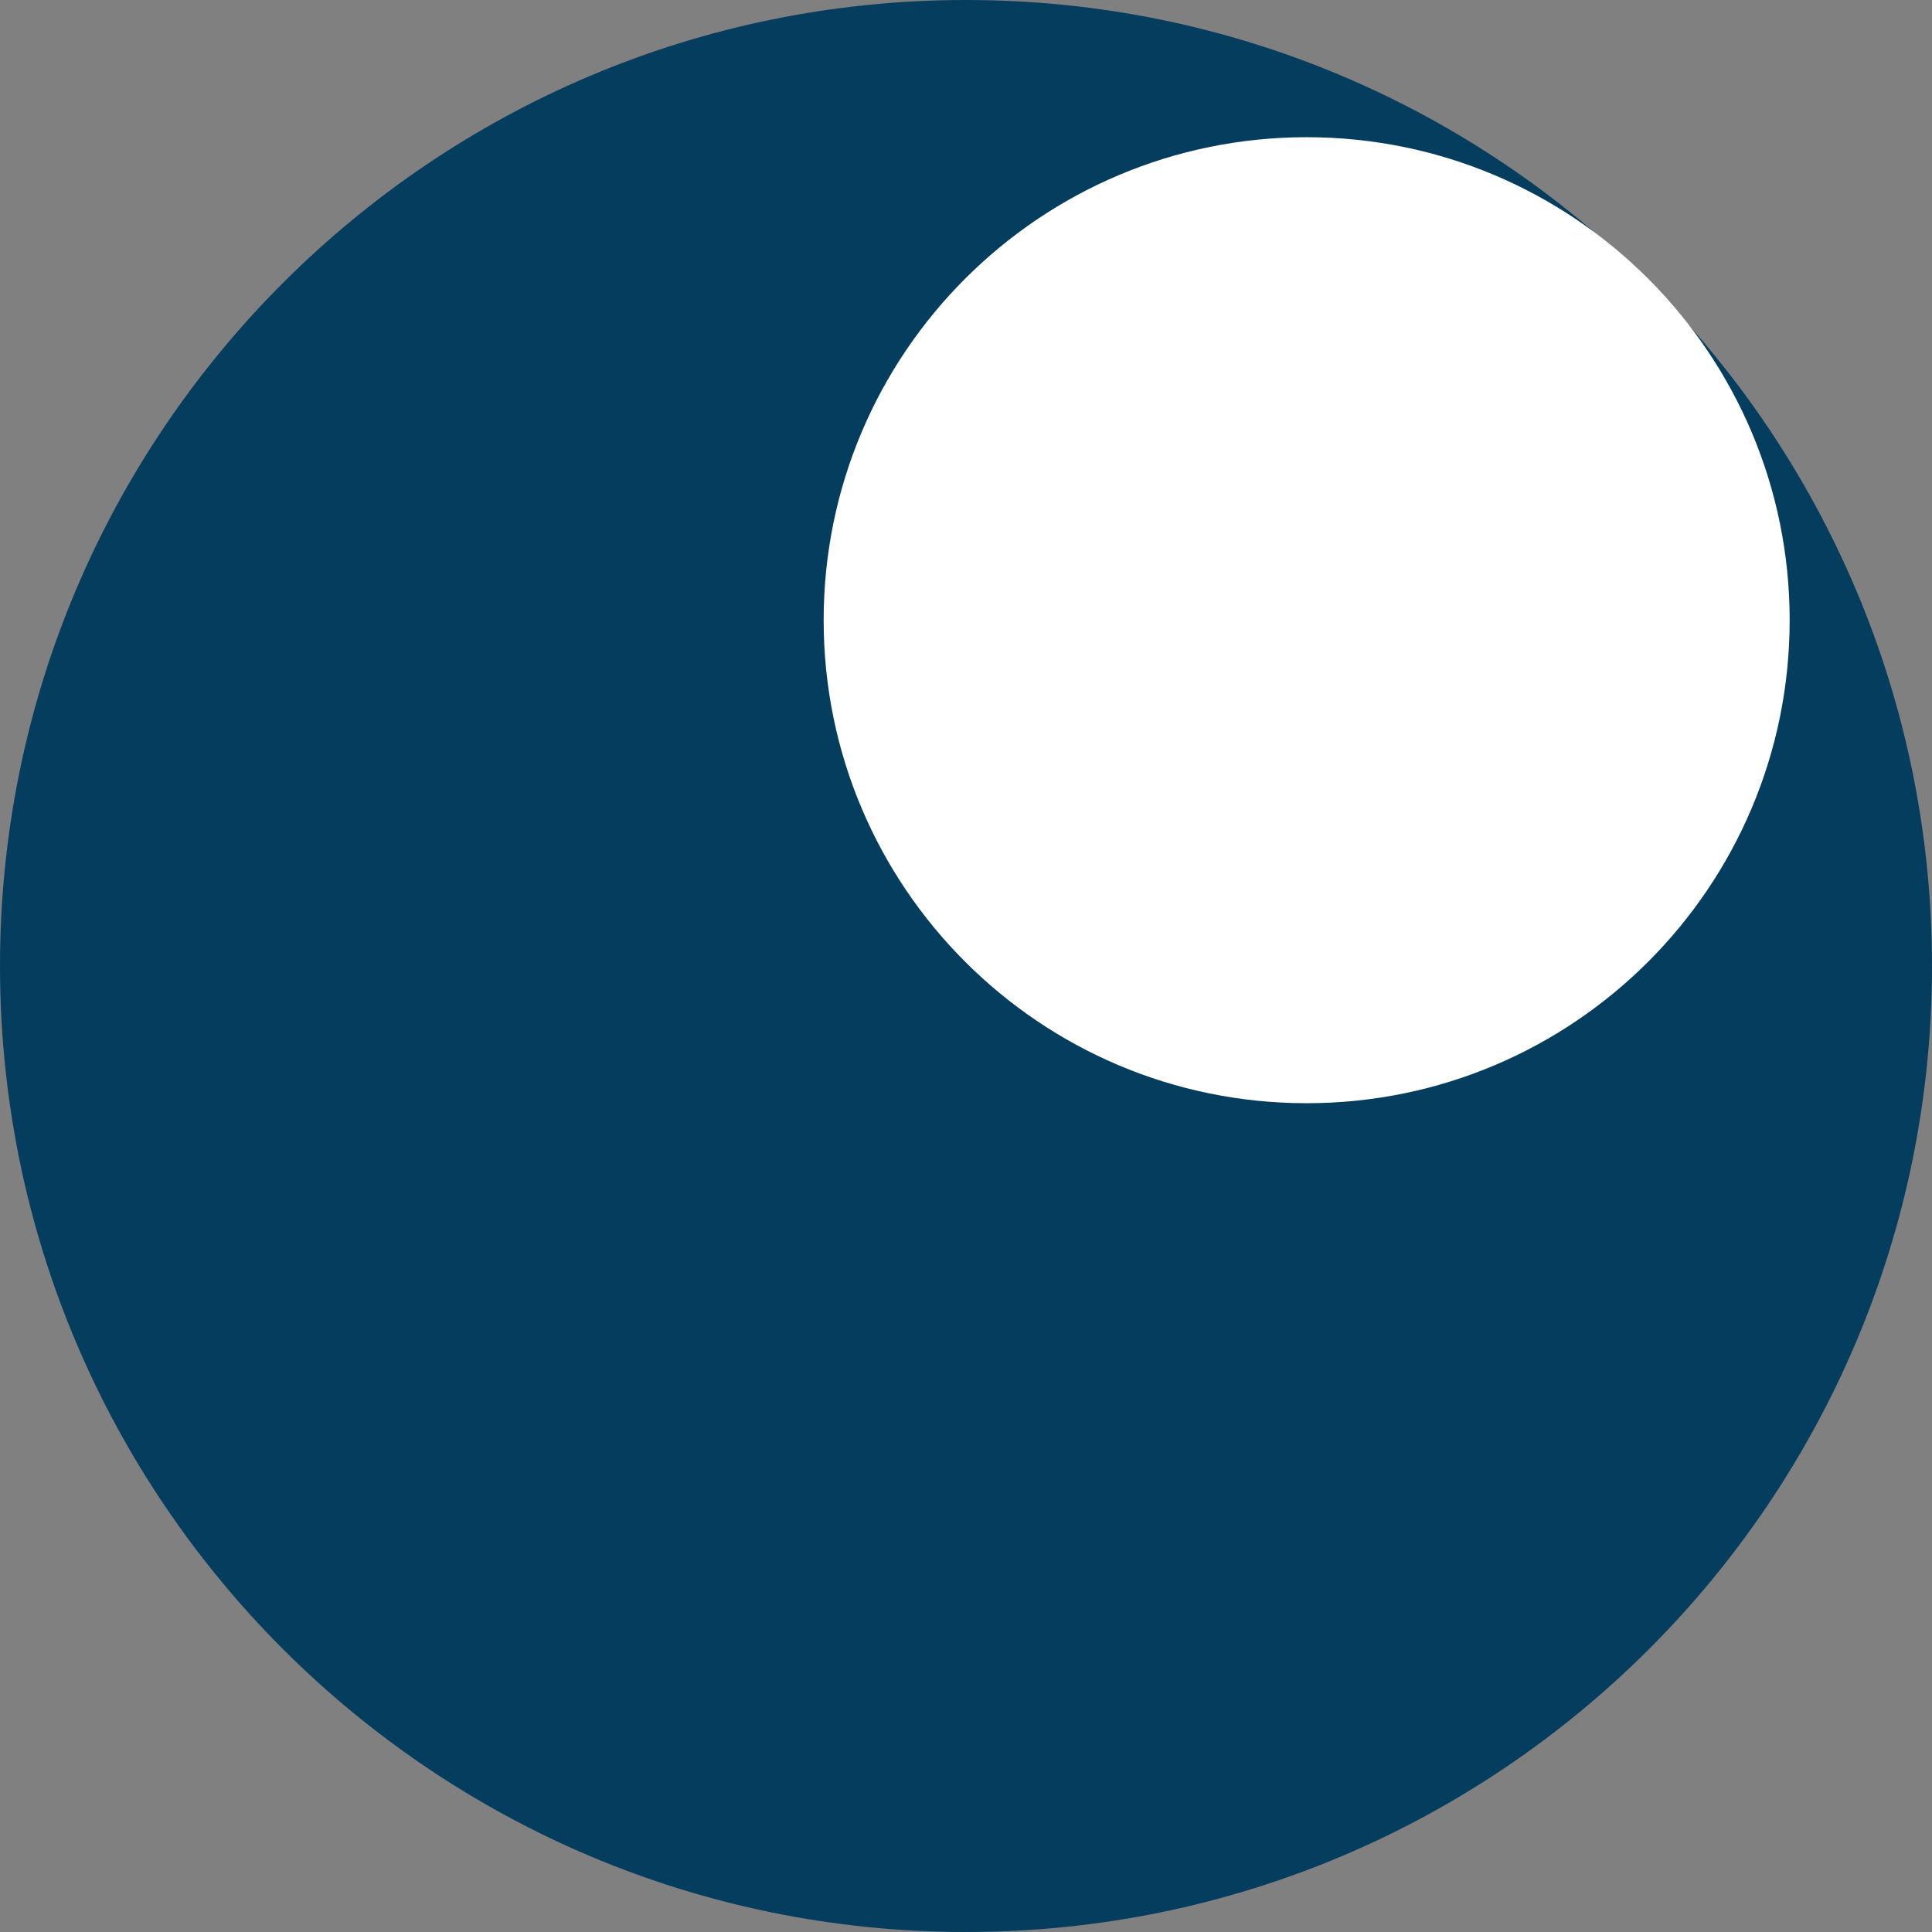
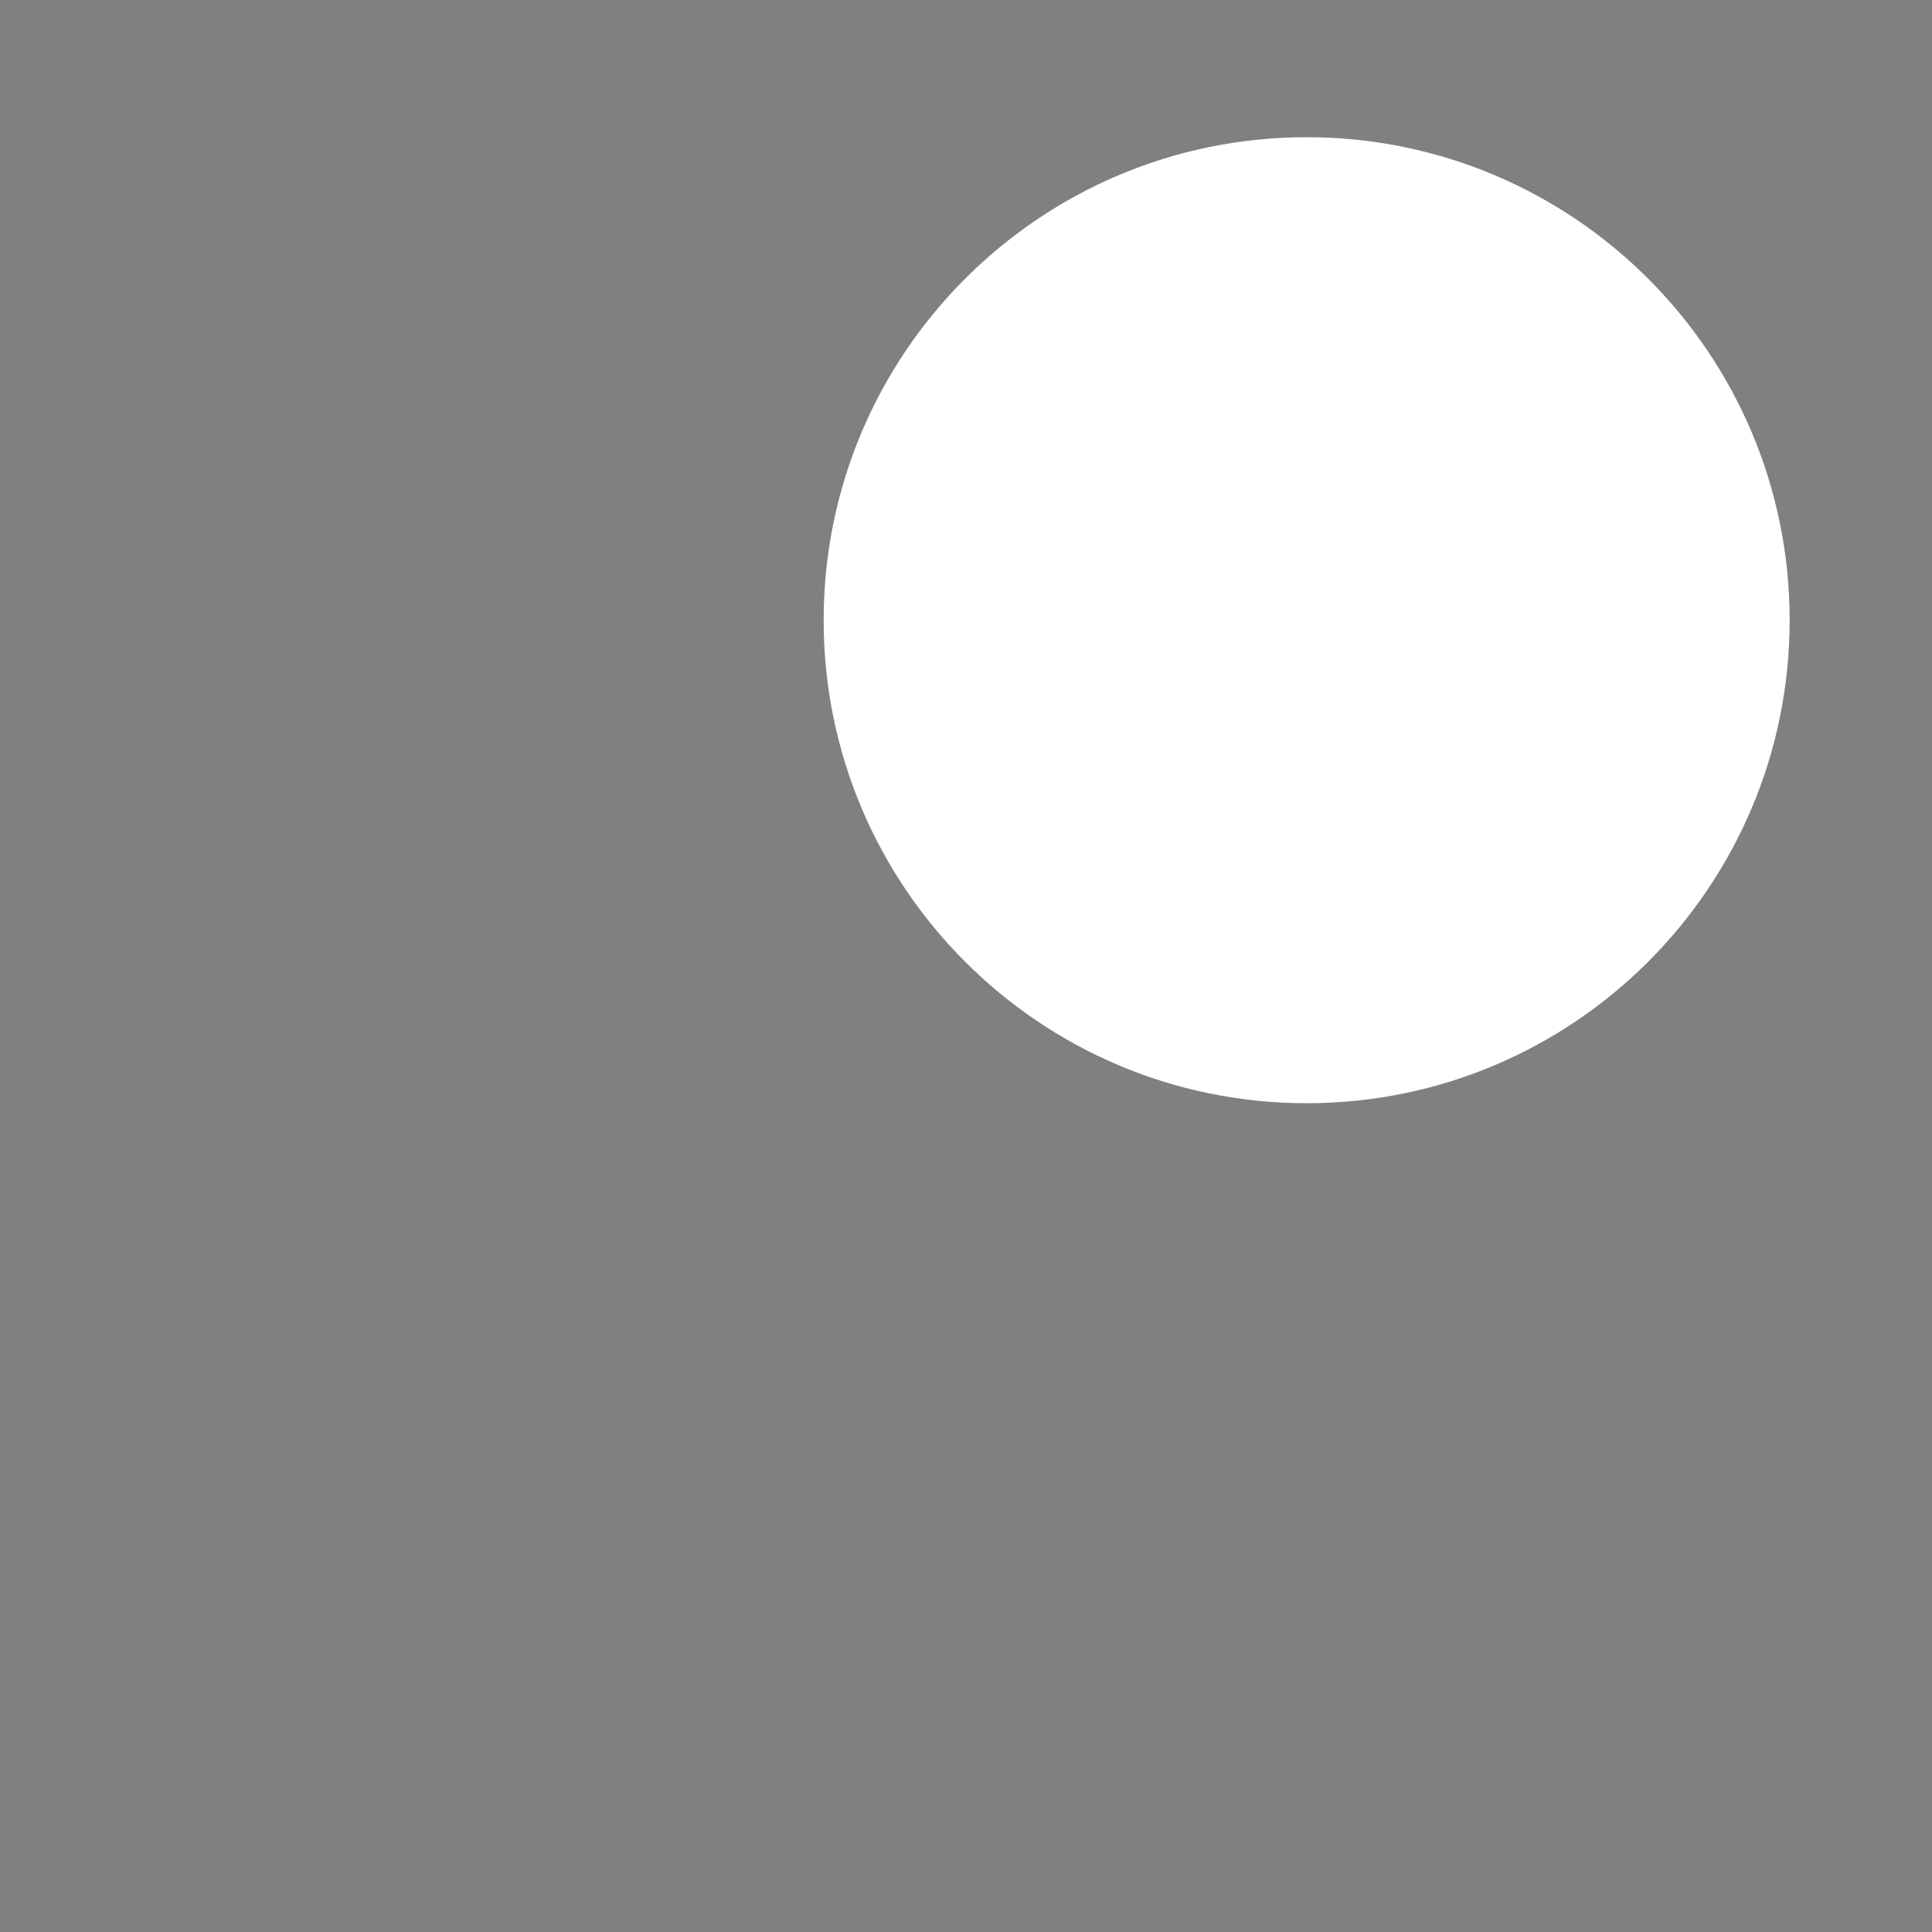
<svg xmlns="http://www.w3.org/2000/svg" xmlns:ns1="https://boxy-svg.com" width="50" height="50">
  <rect width="100%" height="100%" fill="#808080" stroke="none" />
  <defs>
    <ns1:guide x="25" y="-1" angle="0" />
    <ns1:guide x="-1" y="25" angle="90" />
  </defs>
  <g transform="matrix(1, 0, 0, 1, -0.332, -0.632)">
    <title>PHOENIXSEO</title>
-     <path d="M 50.332 25.633 C 50.332 39.439 39.139 50.632 25.331 50.632 C 11.525 50.632 0.332 39.439 0.332 25.633 C 0.332 11.825 11.525 0.632 25.331 0.632 C 39.139 0.632 50.332 11.825 50.332 25.633" id="phoenixseo-outer" alignment-baseline="initial" fill-rule="evenodd" style="fill: rgb(5, 61, 94); vector-effect: non-scaling-stroke; stroke-width: 5px;" />
    <path fill-rule="evenodd" d="M 46.648 16.683 C 46.648 23.586 41.051 29.183 34.148 29.183 C 27.245 29.183 21.648 23.586 21.648 16.683 C 21.648 9.78 27.245 4.183 34.148 4.183 C 41.051 4.183 46.648 9.78 46.648 16.683" id="phoenixseo-inner" style="fill: rgb(255, 255, 255); stroke-width: 5px; vector-effect: non-scaling-stroke; paint-order: fill;" ns1:origin="0.497968 0.5" />
  </g>
</svg>